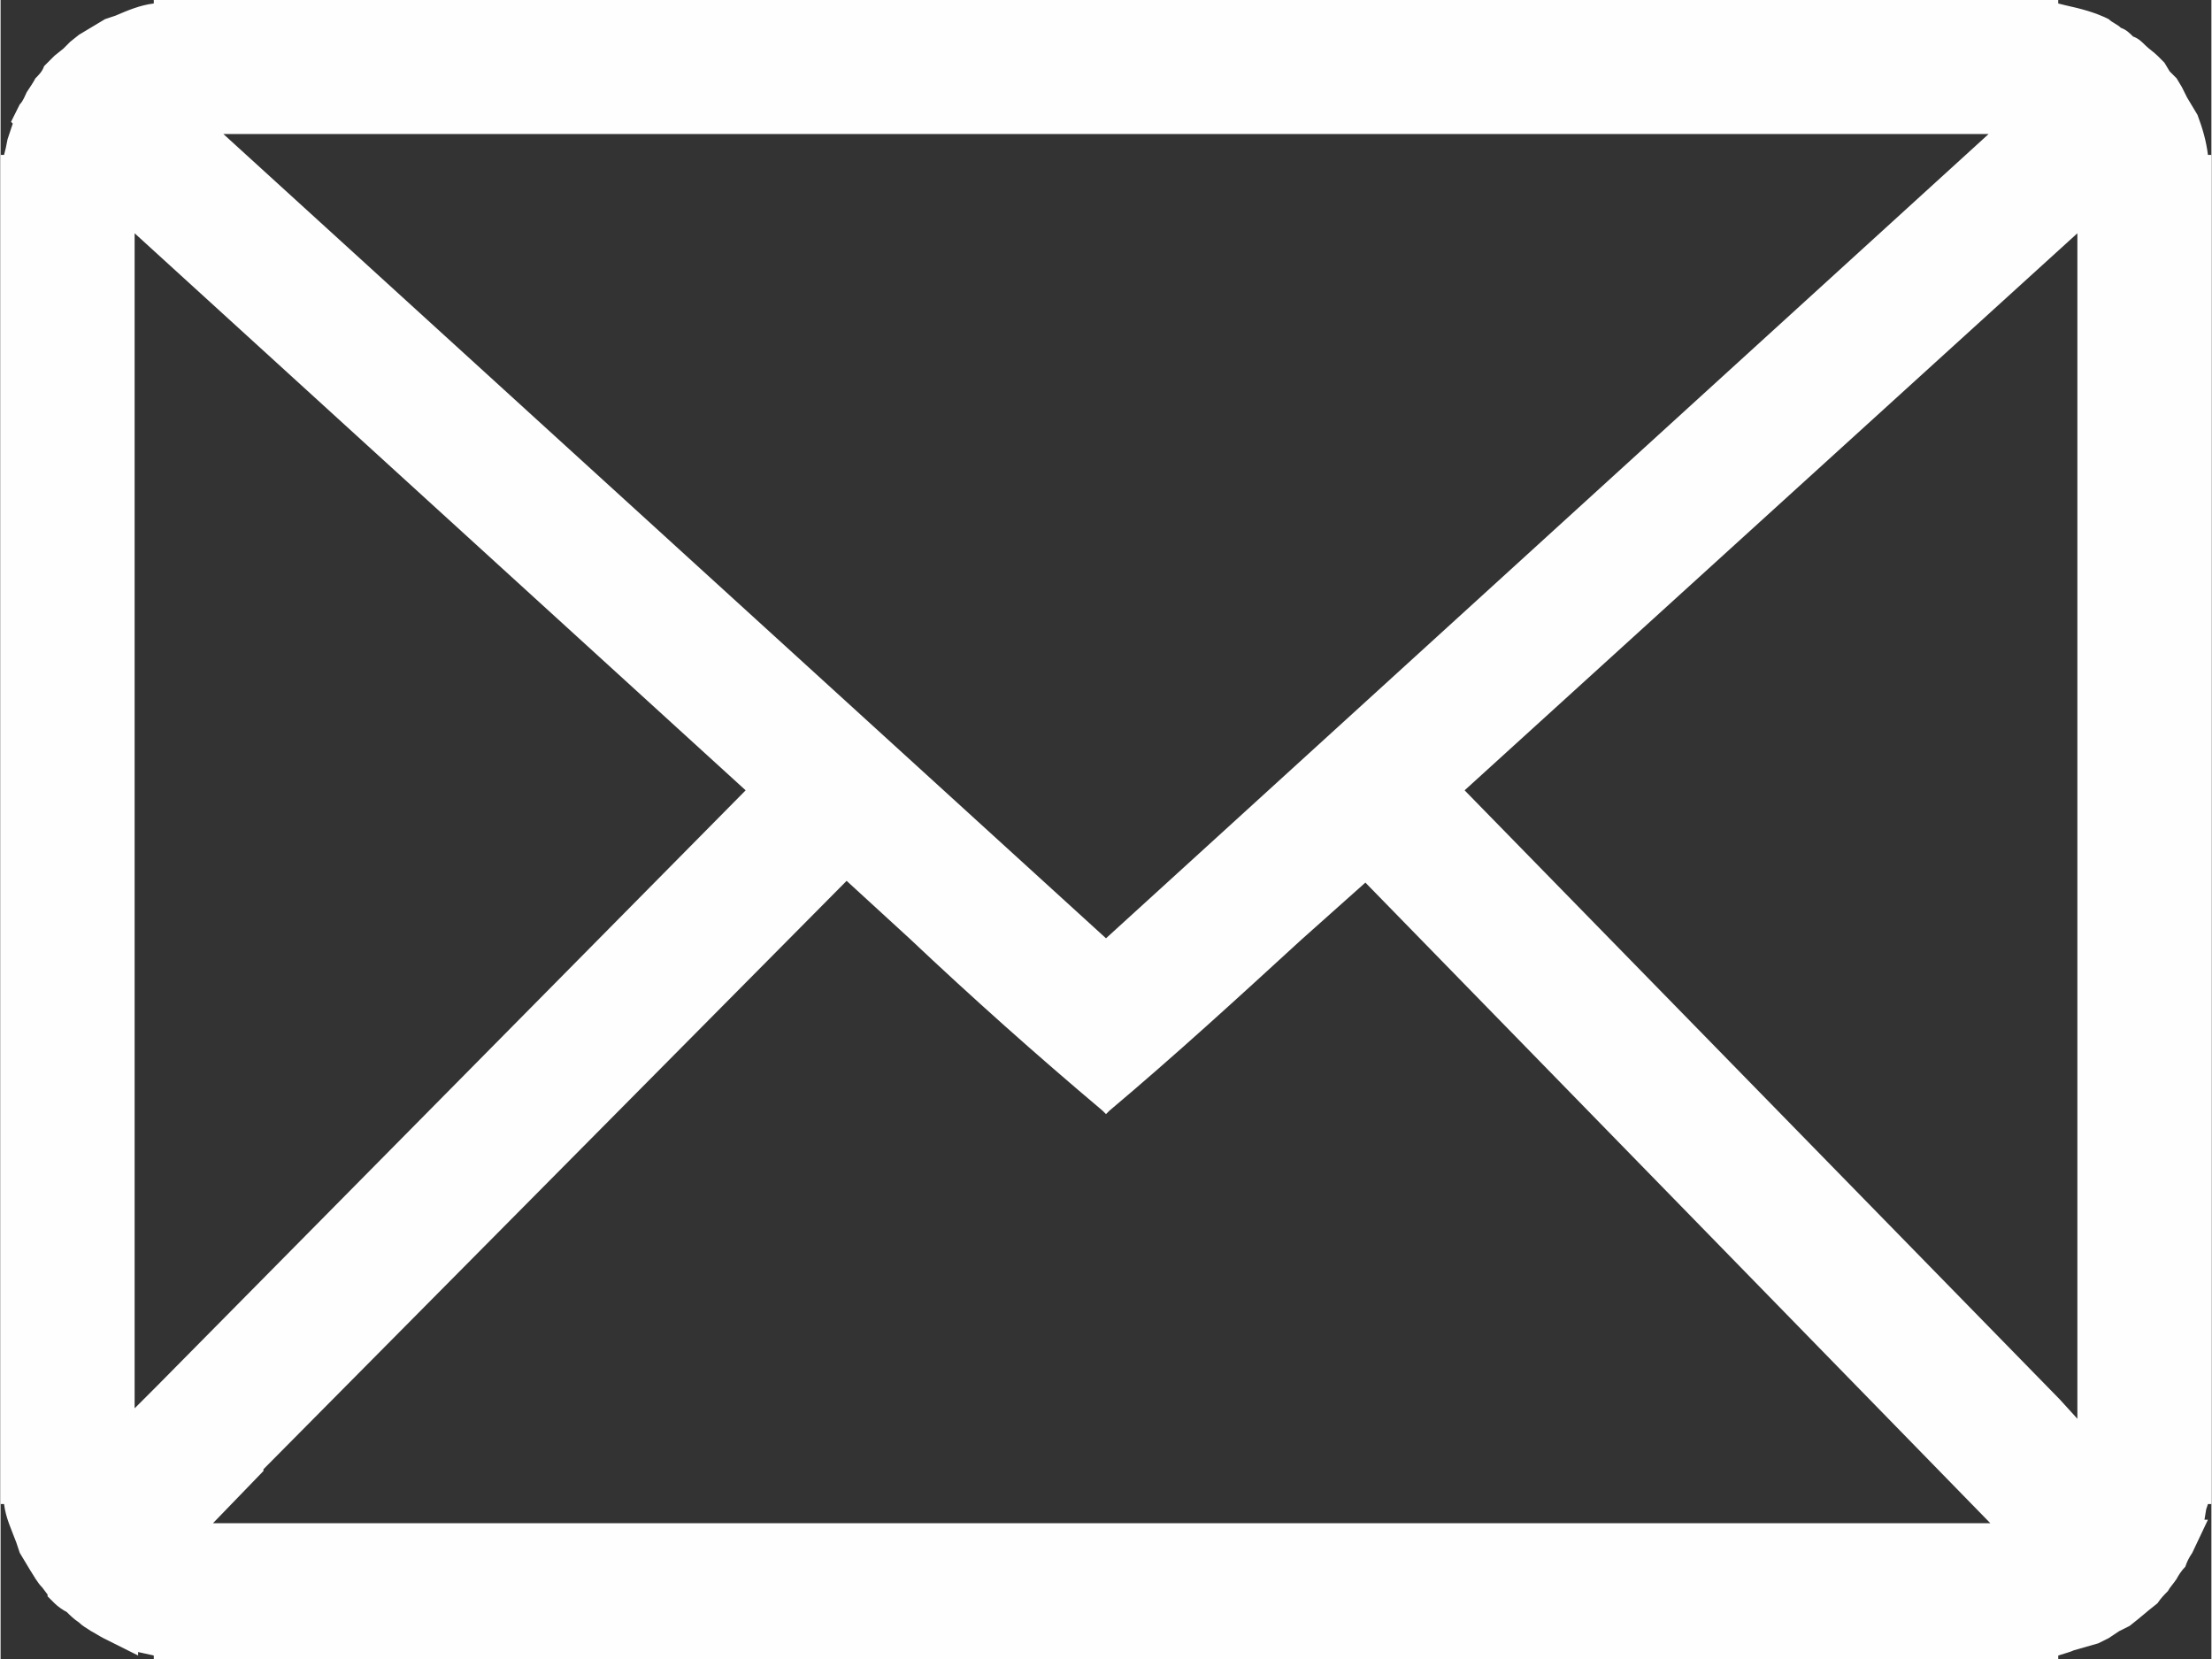
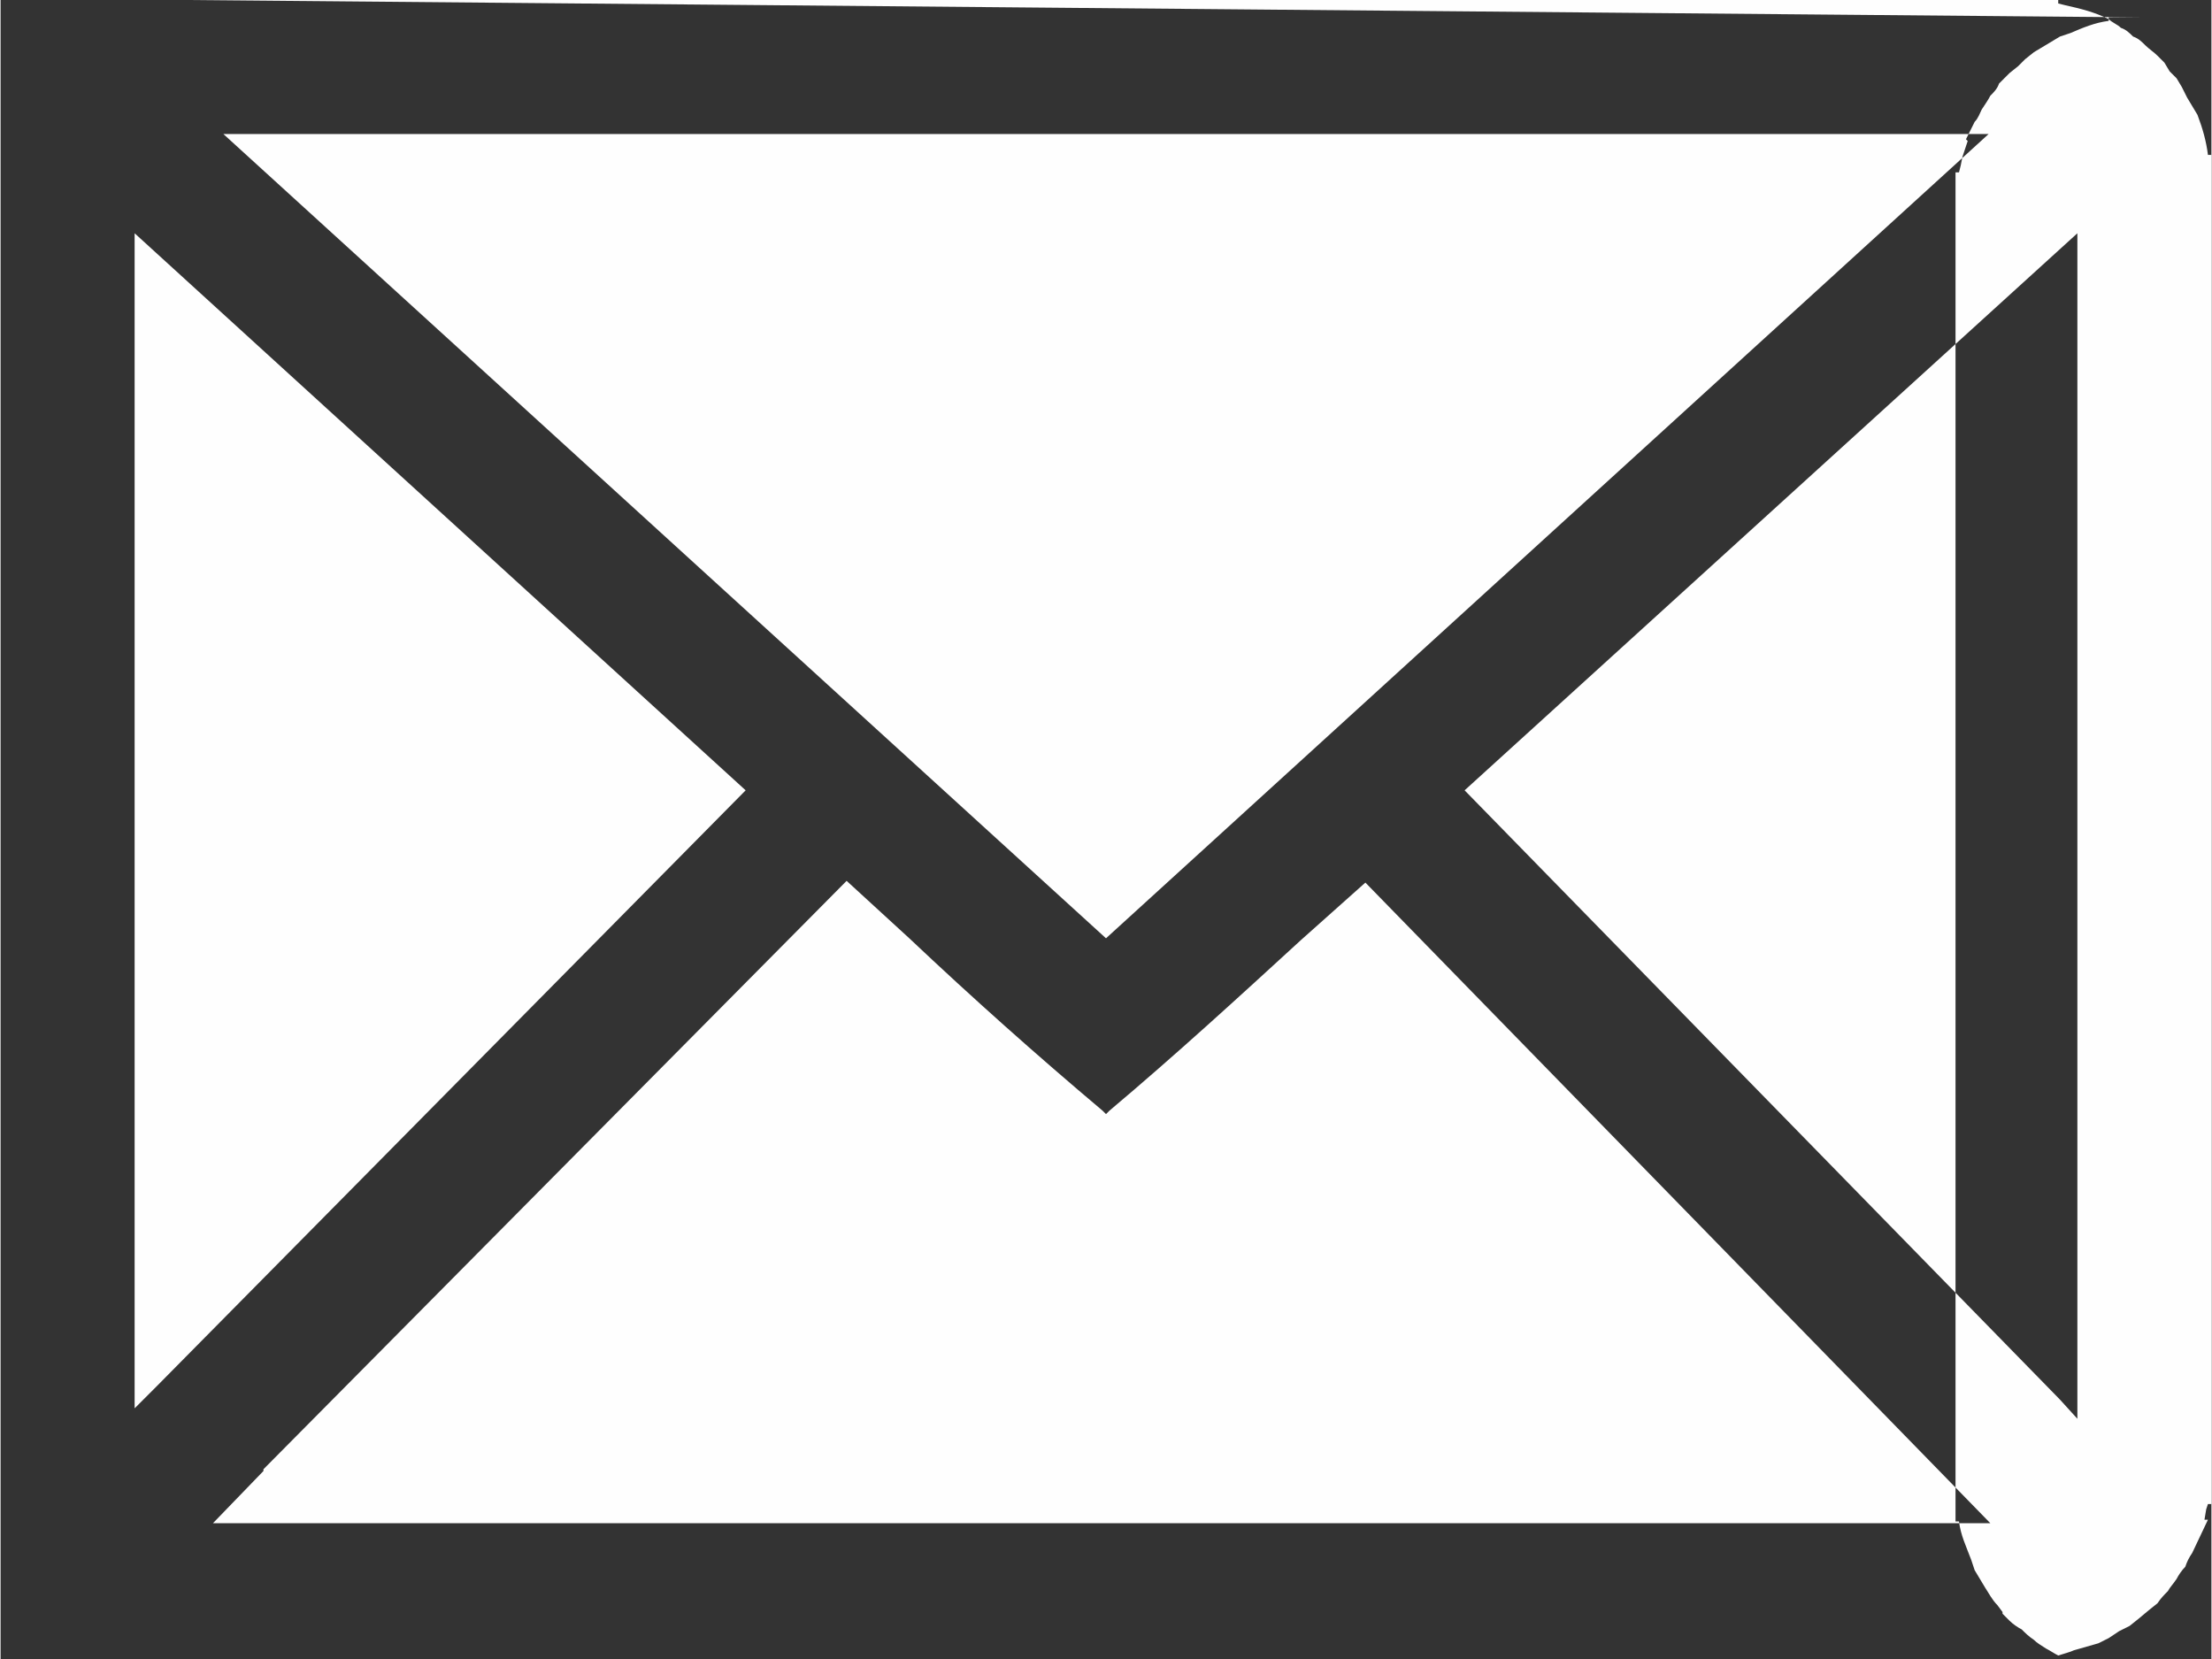
<svg xmlns="http://www.w3.org/2000/svg" xml:space="preserve" width="12.7mm" height="9.525mm" version="1.1" shape-rendering="geometricPrecision" text-rendering="geometricPrecision" image-rendering="optimizeQuality" fill-rule="evenodd" clip-rule="evenodd" viewBox="0 0 1270 953">
  <rect x="0" y="0" width="1270" height="953" fill="#333333" stroke="none" />
  <g id="Warstwa_x0020_1">
-     <path fill="#FEFEFE" fill-rule="nonzero" d="M107 0l1075 0 0 2 4 1c9,2 17,4 25,8 2,2 5,3 7,5 3,1 5,3 7,5 3,1 5,3 7,5 2,2 5,4 7,6l4 4 3 5 4 4 3 5 3 6 3 5 3 5c3,8 5,15 6,23l2 0 0 775 -2 0 -1 3 -1 6 2 0 -9 19c-2,3 -3,5 -4,8 -2,2 -4,5 -5,7 -2,3 -4,5 -5,7 -2,2 -4,4 -6,7l-5 4 -6 5 -5 4 -6 3 -6 4 -6 3 -7 2 -7 2c-2,1 -6,2 -9,3l0 2 -1094 0 0 -2 -9 -2 0 2 -20 -10c-2,-1 -5,-3 -7,-4 -3,-2 -5,-3 -7,-5 -3,-2 -5,-4 -7,-6 -2,-1 -5,-3 -7,-5l-4 -4 0 -1 -3 -4c-3,-3 -5,-7 -7,-10l-3 -5 -3 -5 -2 -6c-3,-8 -6,-14 -7,-22l-2 0 0 -775 2 0 1 -4 1 -5 3 -9 -1 -1 5 -10c2,-2 3,-5 4,-7 2,-3 4,-6 5,-8 2,-2 4,-4 5,-7 2,-2 4,-4 6,-6l5 -4 4 -4 5 -4 5 -3 5 -3 5 -3 6 -2c7,-3 14,-6 22,-7l0 -2 19 0zm-17 796l338 -342 -351 -320 0 675 13 -13zm396 -290l-335 338 0 1 -29 30 1021 0 -359 -368 -37 33c-36,33 -72,66 -110,98l-2 2 -2 -2c-38,-32 -75,-65 -111,-99l-36 -33zm355 -52l342 350 0 0 10 11 0 -681 -352 320zm-713 -377l507 462 507 -462 -1014 0z" />
+     <path fill="#FEFEFE" fill-rule="nonzero" d="M107 0l1075 0 0 2 4 1c9,2 17,4 25,8 2,2 5,3 7,5 3,1 5,3 7,5 3,1 5,3 7,5 2,2 5,4 7,6l4 4 3 5 4 4 3 5 3 6 3 5 3 5c3,8 5,15 6,23l2 0 0 775 -2 0 -1 3 -1 6 2 0 -9 19c-2,3 -3,5 -4,8 -2,2 -4,5 -5,7 -2,3 -4,5 -5,7 -2,2 -4,4 -6,7l-5 4 -6 5 -5 4 -6 3 -6 4 -6 3 -7 2 -7 2c-2,1 -6,2 -9,3c-2,-1 -5,-3 -7,-4 -3,-2 -5,-3 -7,-5 -3,-2 -5,-4 -7,-6 -2,-1 -5,-3 -7,-5l-4 -4 0 -1 -3 -4c-3,-3 -5,-7 -7,-10l-3 -5 -3 -5 -2 -6c-3,-8 -6,-14 -7,-22l-2 0 0 -775 2 0 1 -4 1 -5 3 -9 -1 -1 5 -10c2,-2 3,-5 4,-7 2,-3 4,-6 5,-8 2,-2 4,-4 5,-7 2,-2 4,-4 6,-6l5 -4 4 -4 5 -4 5 -3 5 -3 5 -3 6 -2c7,-3 14,-6 22,-7l0 -2 19 0zm-17 796l338 -342 -351 -320 0 675 13 -13zm396 -290l-335 338 0 1 -29 30 1021 0 -359 -368 -37 33c-36,33 -72,66 -110,98l-2 2 -2 -2c-38,-32 -75,-65 -111,-99l-36 -33zm355 -52l342 350 0 0 10 11 0 -681 -352 320zm-713 -377l507 462 507 -462 -1014 0z" />
  </g>
</svg>